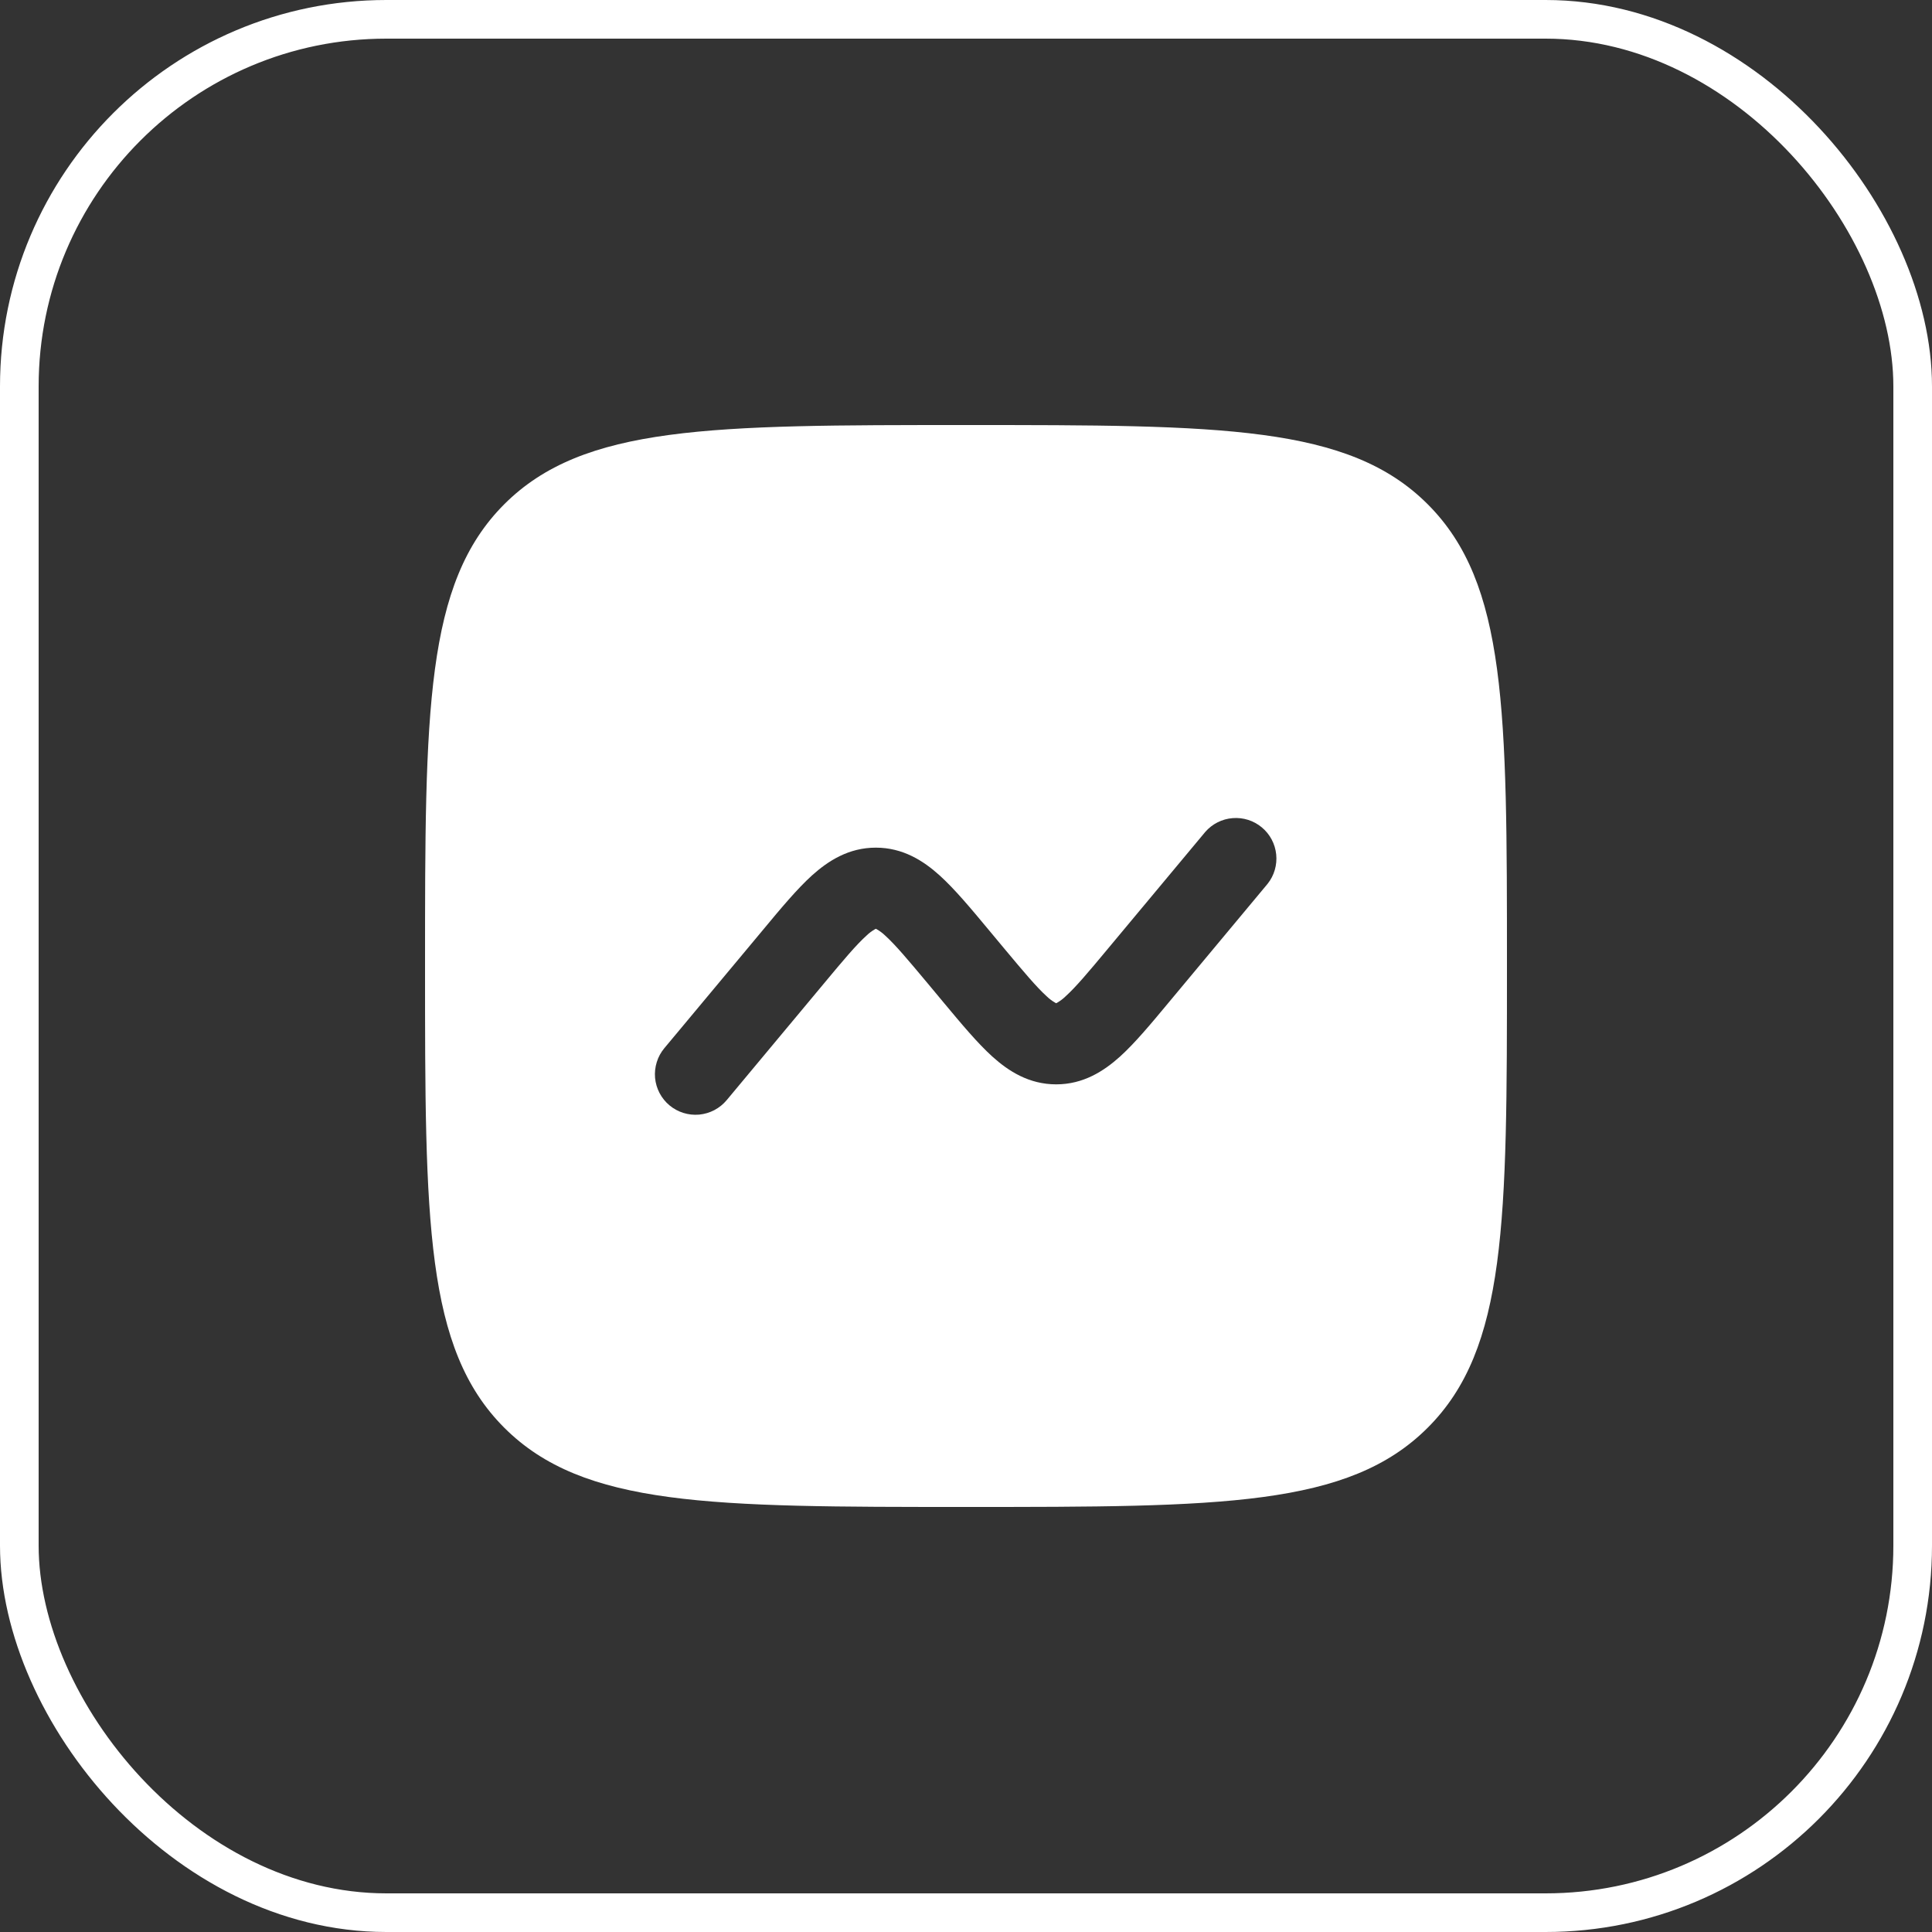
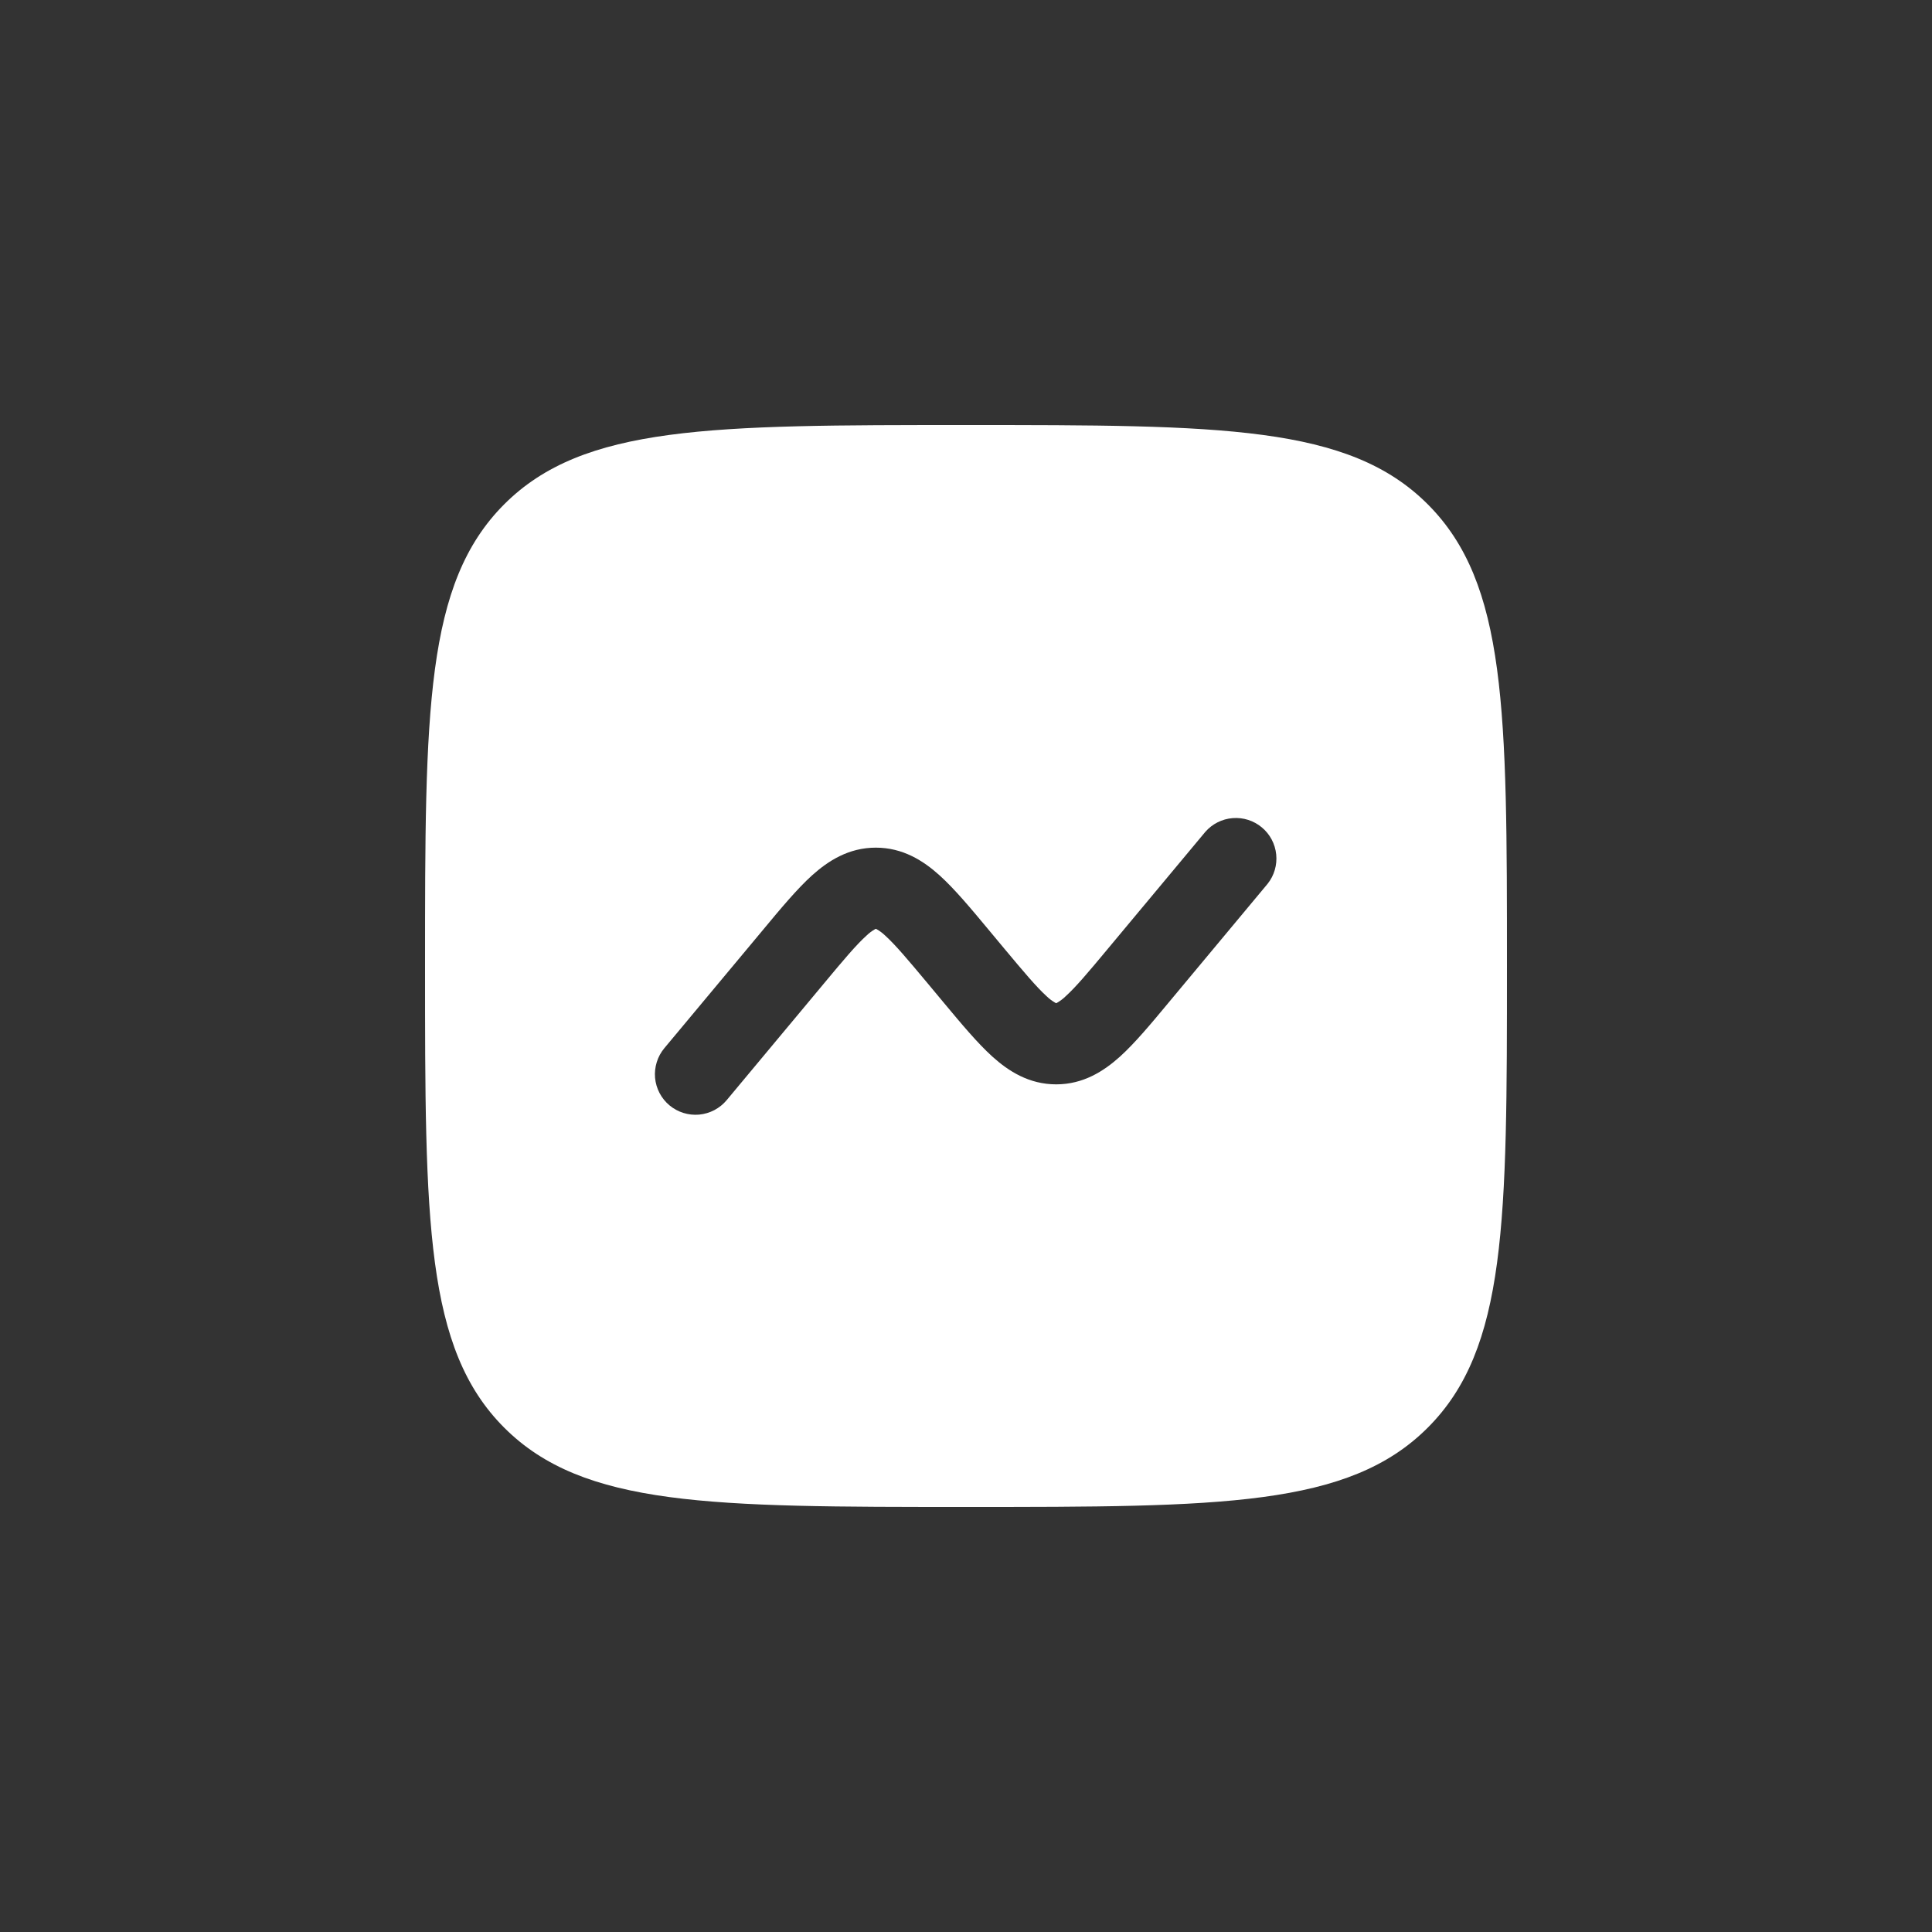
<svg xmlns="http://www.w3.org/2000/svg" width="50" height="50" viewBox="0 0 50 50" fill="none">
  <rect x="0" y="0" width="50" height="50" fill="#333333" stroke="none" />
-   <rect x="0.5" y="0.5" width="49" height="49" rx="9.5" stroke="white" />
-   <path fill-rule="evenodd" clip-rule="evenodd" d="M13.05 13.05C11 15.102 11 18.4 11 25C11 31.6 11 34.899 13.05 36.949C15.102 39 18.4 39 25 39C31.6 39 34.899 39 36.949 36.949C39 34.901 39 31.6 39 25C39 18.4 39 15.101 36.949 13.05C34.901 11 31.6 11 25 11C18.4 11 15.101 11 13.05 13.05ZM32.806 22.872C32.977 22.657 33.056 22.384 33.028 22.112C33 21.839 32.867 21.588 32.656 21.413C32.446 21.237 32.175 21.151 31.901 21.173C31.628 21.194 31.374 21.322 31.194 21.528L28.678 24.546C28.16 25.169 27.839 25.549 27.577 25.785C27.509 25.852 27.432 25.909 27.349 25.956L27.334 25.963L27.323 25.958L27.318 25.956C27.235 25.909 27.158 25.852 27.089 25.785C26.827 25.547 26.508 25.169 25.988 24.546L25.58 24.056C25.12 23.503 24.705 23.006 24.318 22.656C23.897 22.276 23.366 21.937 22.666 21.937C21.966 21.937 21.437 22.276 21.014 22.656C20.628 23.006 20.213 23.503 19.754 24.056L17.192 27.128C17.104 27.234 17.037 27.356 16.997 27.488C16.956 27.62 16.941 27.758 16.953 27.895C16.979 28.173 17.113 28.429 17.327 28.607C17.541 28.785 17.817 28.871 18.095 28.846C18.372 28.82 18.628 28.686 18.806 28.472L21.322 25.454C21.84 24.831 22.161 24.451 22.423 24.215C22.491 24.148 22.568 24.091 22.651 24.044L22.661 24.04L22.666 24.037L22.682 24.044C22.765 24.091 22.842 24.148 22.911 24.215C23.173 24.453 23.492 24.831 24.012 25.454L24.42 25.944C24.881 26.497 25.295 26.994 25.682 27.344C26.103 27.724 26.634 28.063 27.334 28.063C28.034 28.063 28.563 27.724 28.986 27.344C29.372 26.994 29.787 26.497 30.246 25.944L32.806 22.872Z" fill="white" />
+   <path fill-rule="evenodd" clip-rule="evenodd" d="M13.05 13.05C11 15.102 11 18.4 11 25C11 31.6 11 34.899 13.05 36.949C15.102 39 18.4 39 25 39C31.6 39 34.899 39 36.949 36.949C39 34.901 39 31.6 39 25C39 18.4 39 15.101 36.949 13.05C34.901 11 31.6 11 25 11C18.4 11 15.101 11 13.05 13.05ZM32.806 22.872C32.977 22.657 33.056 22.384 33.028 22.112C33 21.839 32.867 21.588 32.656 21.413C32.446 21.237 32.175 21.151 31.901 21.173C31.628 21.194 31.374 21.322 31.194 21.528L28.678 24.546C28.16 25.169 27.839 25.549 27.577 25.785C27.509 25.852 27.432 25.909 27.349 25.956L27.334 25.963L27.323 25.958L27.318 25.956C27.235 25.909 27.158 25.852 27.089 25.785C26.827 25.547 26.508 25.169 25.988 24.546L25.58 24.056C25.12 23.503 24.705 23.006 24.318 22.656C23.897 22.276 23.366 21.937 22.666 21.937C21.966 21.937 21.437 22.276 21.014 22.656C20.628 23.006 20.213 23.503 19.754 24.056L17.192 27.128C17.104 27.234 17.037 27.356 16.997 27.488C16.956 27.62 16.941 27.758 16.953 27.895C16.979 28.173 17.113 28.429 17.327 28.607C17.541 28.785 17.817 28.871 18.095 28.846C18.372 28.82 18.628 28.686 18.806 28.472L21.322 25.454C21.84 24.831 22.161 24.451 22.423 24.215C22.491 24.148 22.568 24.091 22.651 24.044L22.661 24.04L22.666 24.037L22.682 24.044C22.765 24.091 22.842 24.148 22.911 24.215C23.173 24.453 23.492 24.831 24.012 25.454L24.42 25.944C24.881 26.497 25.295 26.994 25.682 27.344C26.103 27.724 26.634 28.063 27.334 28.063C28.034 28.063 28.563 27.724 28.986 27.344C29.372 26.994 29.787 26.497 30.246 25.944Z" fill="white" />
</svg>